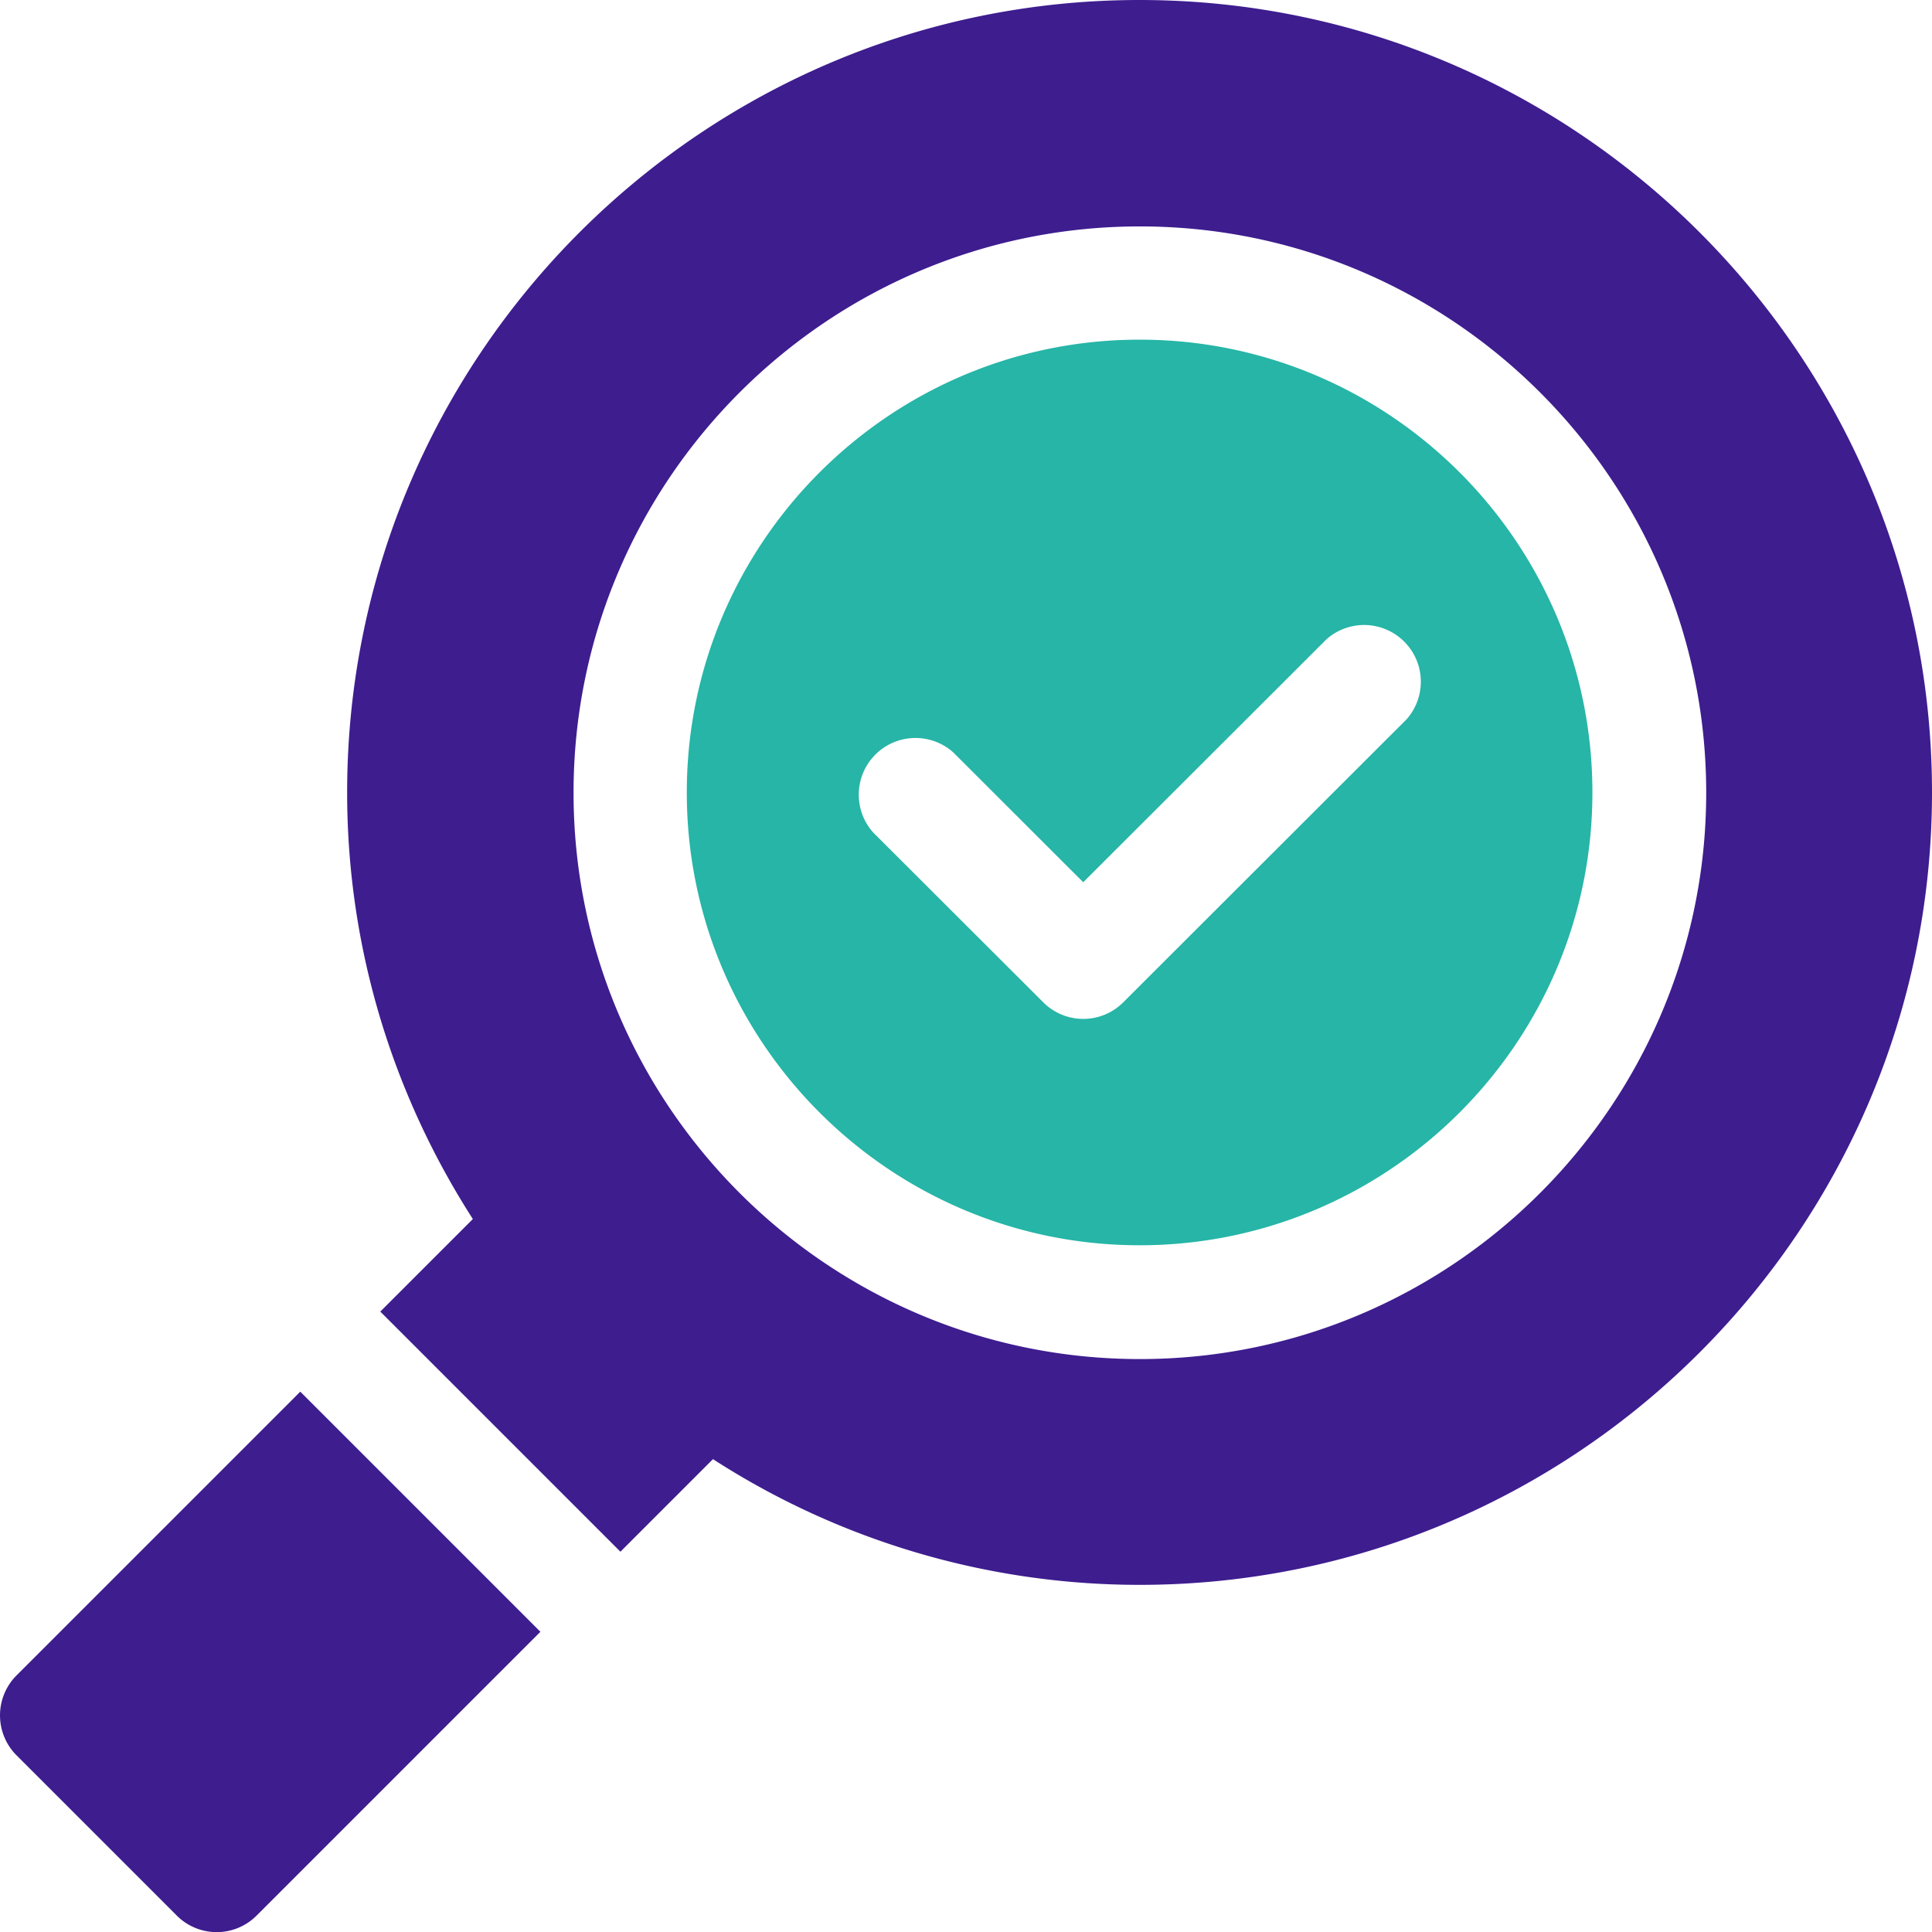
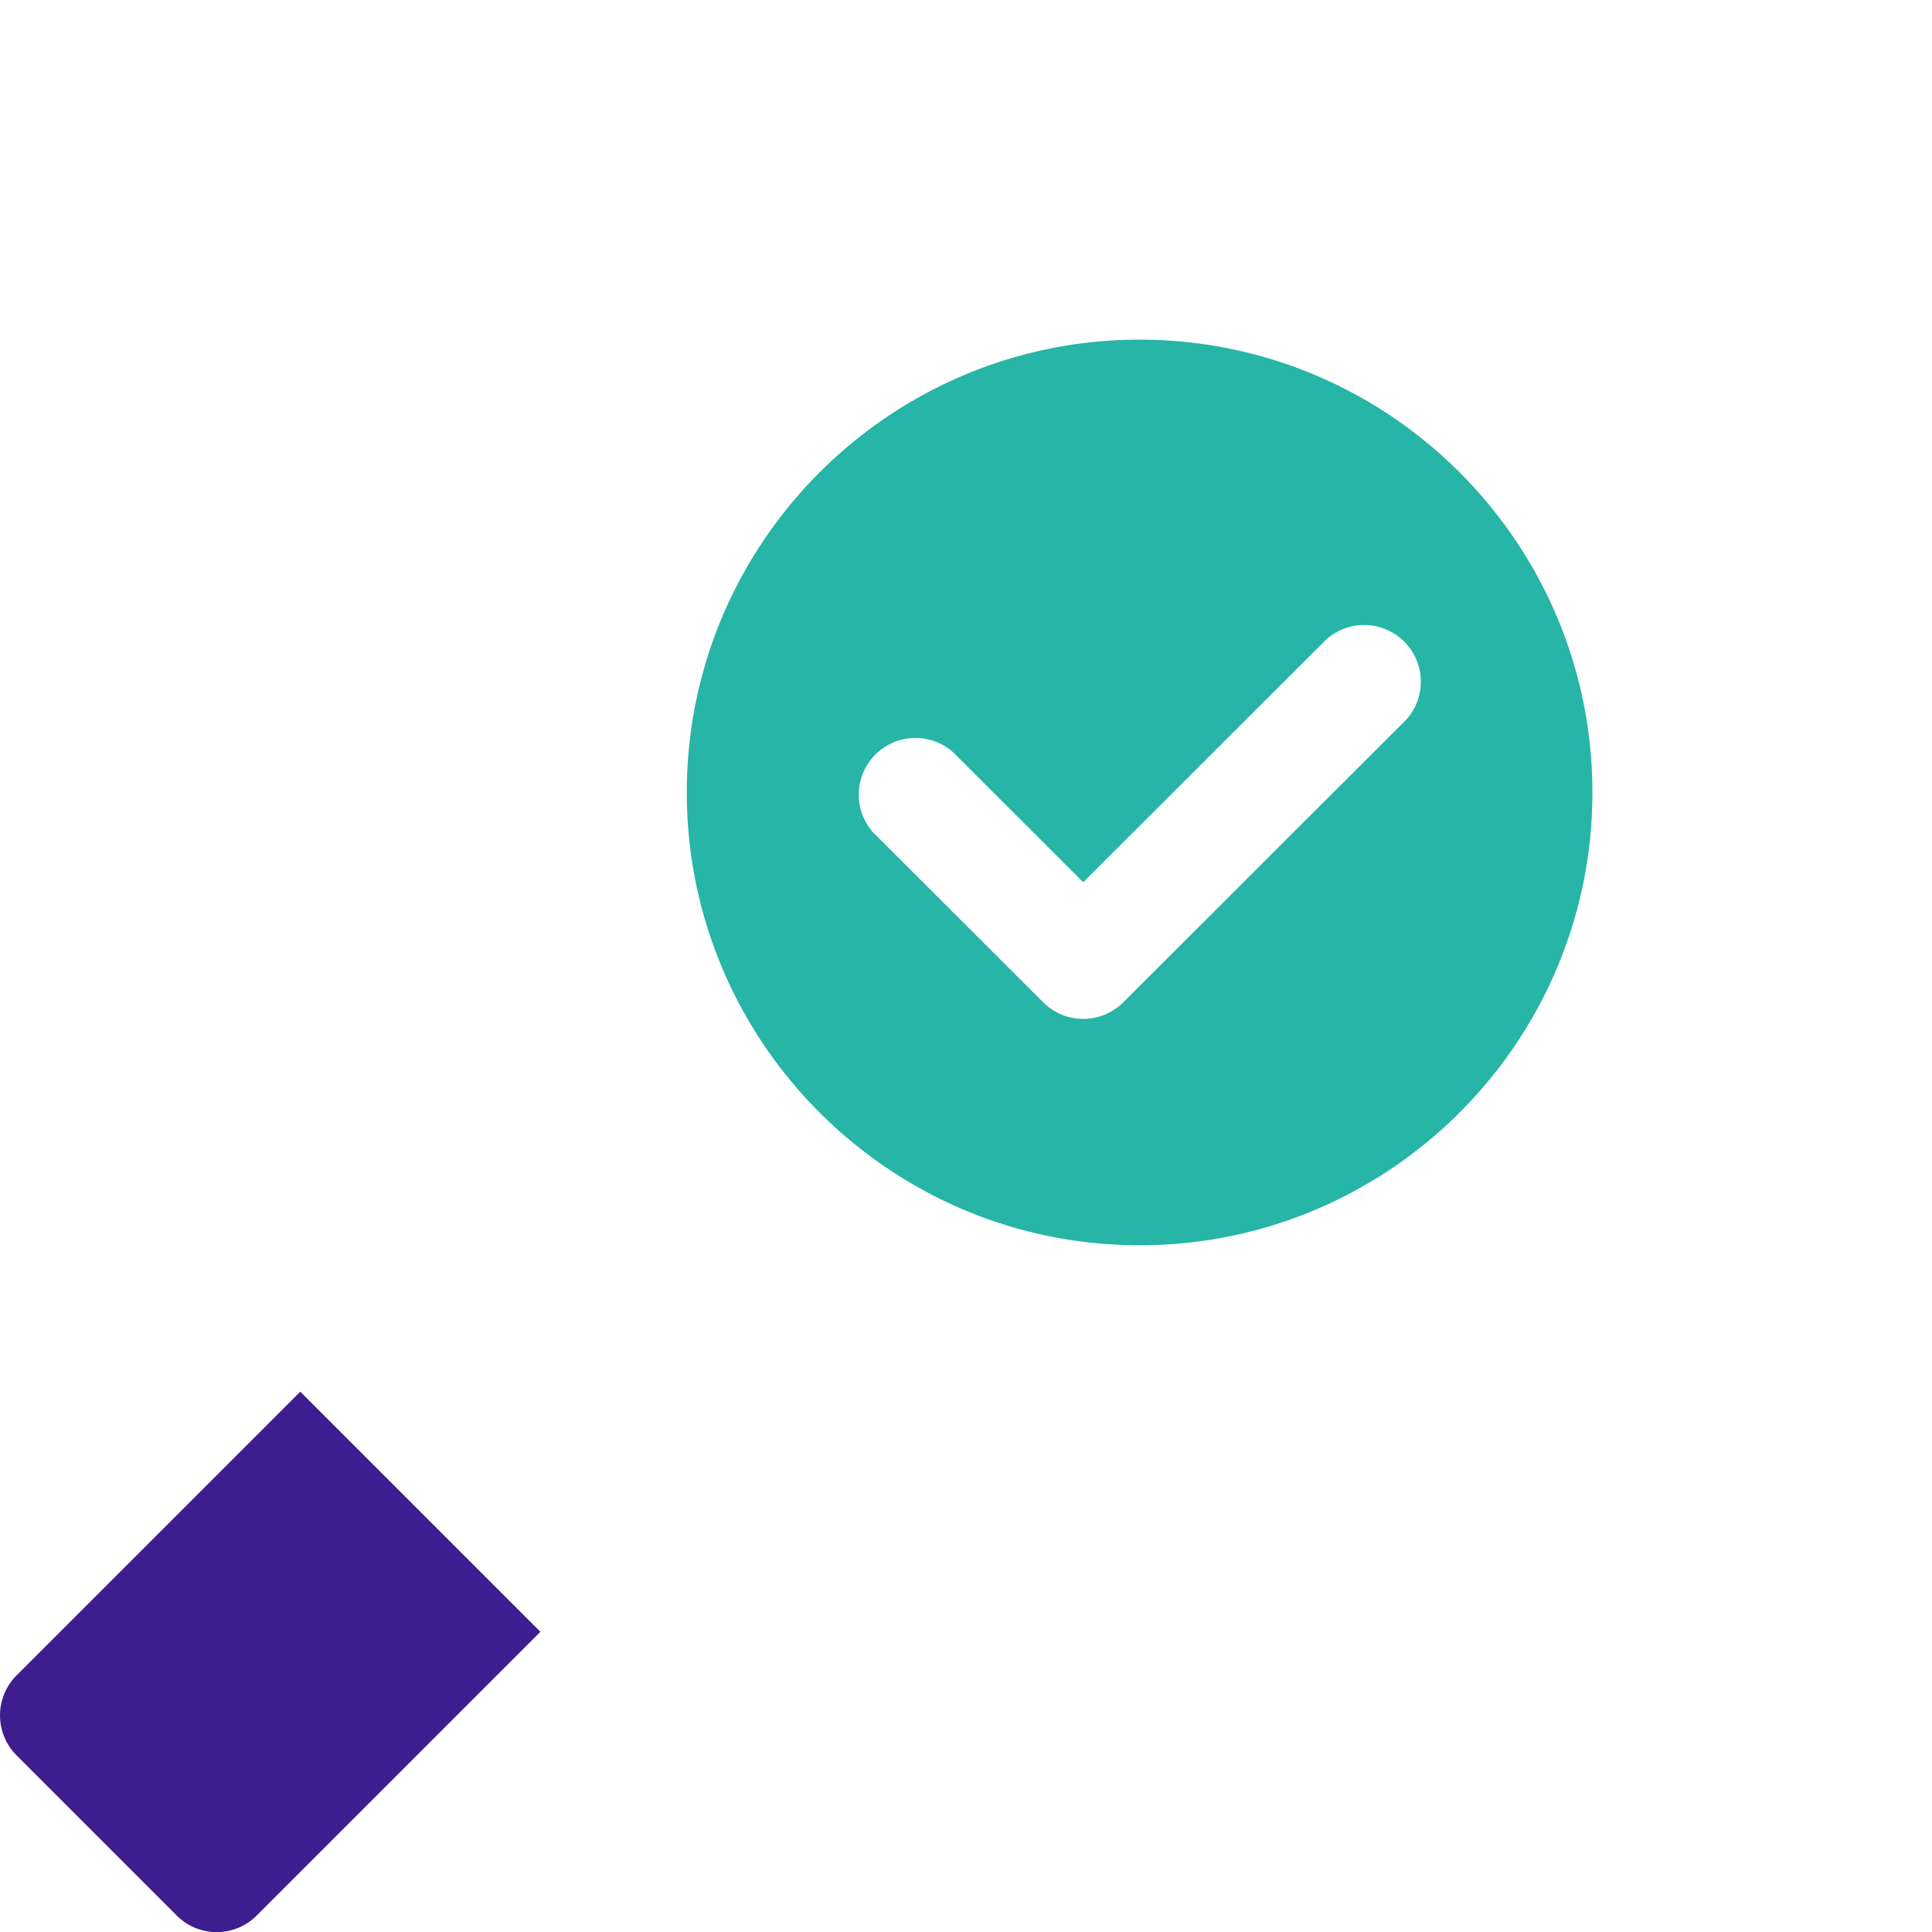
<svg xmlns="http://www.w3.org/2000/svg" xmlns:xlink="http://www.w3.org/1999/xlink" width="31" height="31" viewBox="0 0 31 31">
  <defs>
    <path id="n3hza" d="M1045.57 1992.541l-4.546 4.541a.907.907 0 0 1-1.285 0l-2.728-2.724a.91.91 0 0 1 1.286-1.284l2.084 2.082 3.904-3.899a.91.91 0 0 1 1.285 1.284zm-4.284-6.091c-4.008 0-7.266 3.26-7.266 7.266s3.258 7.265 7.266 7.265c4.007 0 7.265-3.26 7.265-7.265 0-4.007-3.258-7.266-7.265-7.266z" />
    <path id="n3hzb" d="M1023.266 2007.882a.908.908 0 0 0 0 1.284l2.569 2.569a.905.905 0 0 0 1.284 0l4.552-4.552-3.853-3.853z" />
-     <path id="n3hzc" d="M1041.29 2002.807c-5.01 0-9.087-4.077-9.087-9.087s4.076-9.087 9.087-9.087c5.01 0 9.087 4.077 9.087 9.087s-4.077 9.087-9.087 9.087zm-.005-21.807c-7.01 0-12.715 5.704-12.715 12.715 0 2.52.746 4.866 2.017 6.845l-1.485 1.485 3.853 3.853 1.485-1.485a12.626 12.626 0 0 0 6.845 2.017c7.01 0 12.715-5.704 12.715-12.715s-5.705-12.715-12.715-12.715z" />
  </defs>
  <g>
    <g transform="translate(-1023 -1981)">
      <g>
        <use fill="#26b5a7" xlink:href="#n3hza" />
      </g>
      <g>
        <use fill="#3e1d8f" xlink:href="#n3hzb" />
      </g>
      <g>
        <use fill="#3e1d8f" xlink:href="#n3hzc" />
      </g>
    </g>
  </g>
</svg>